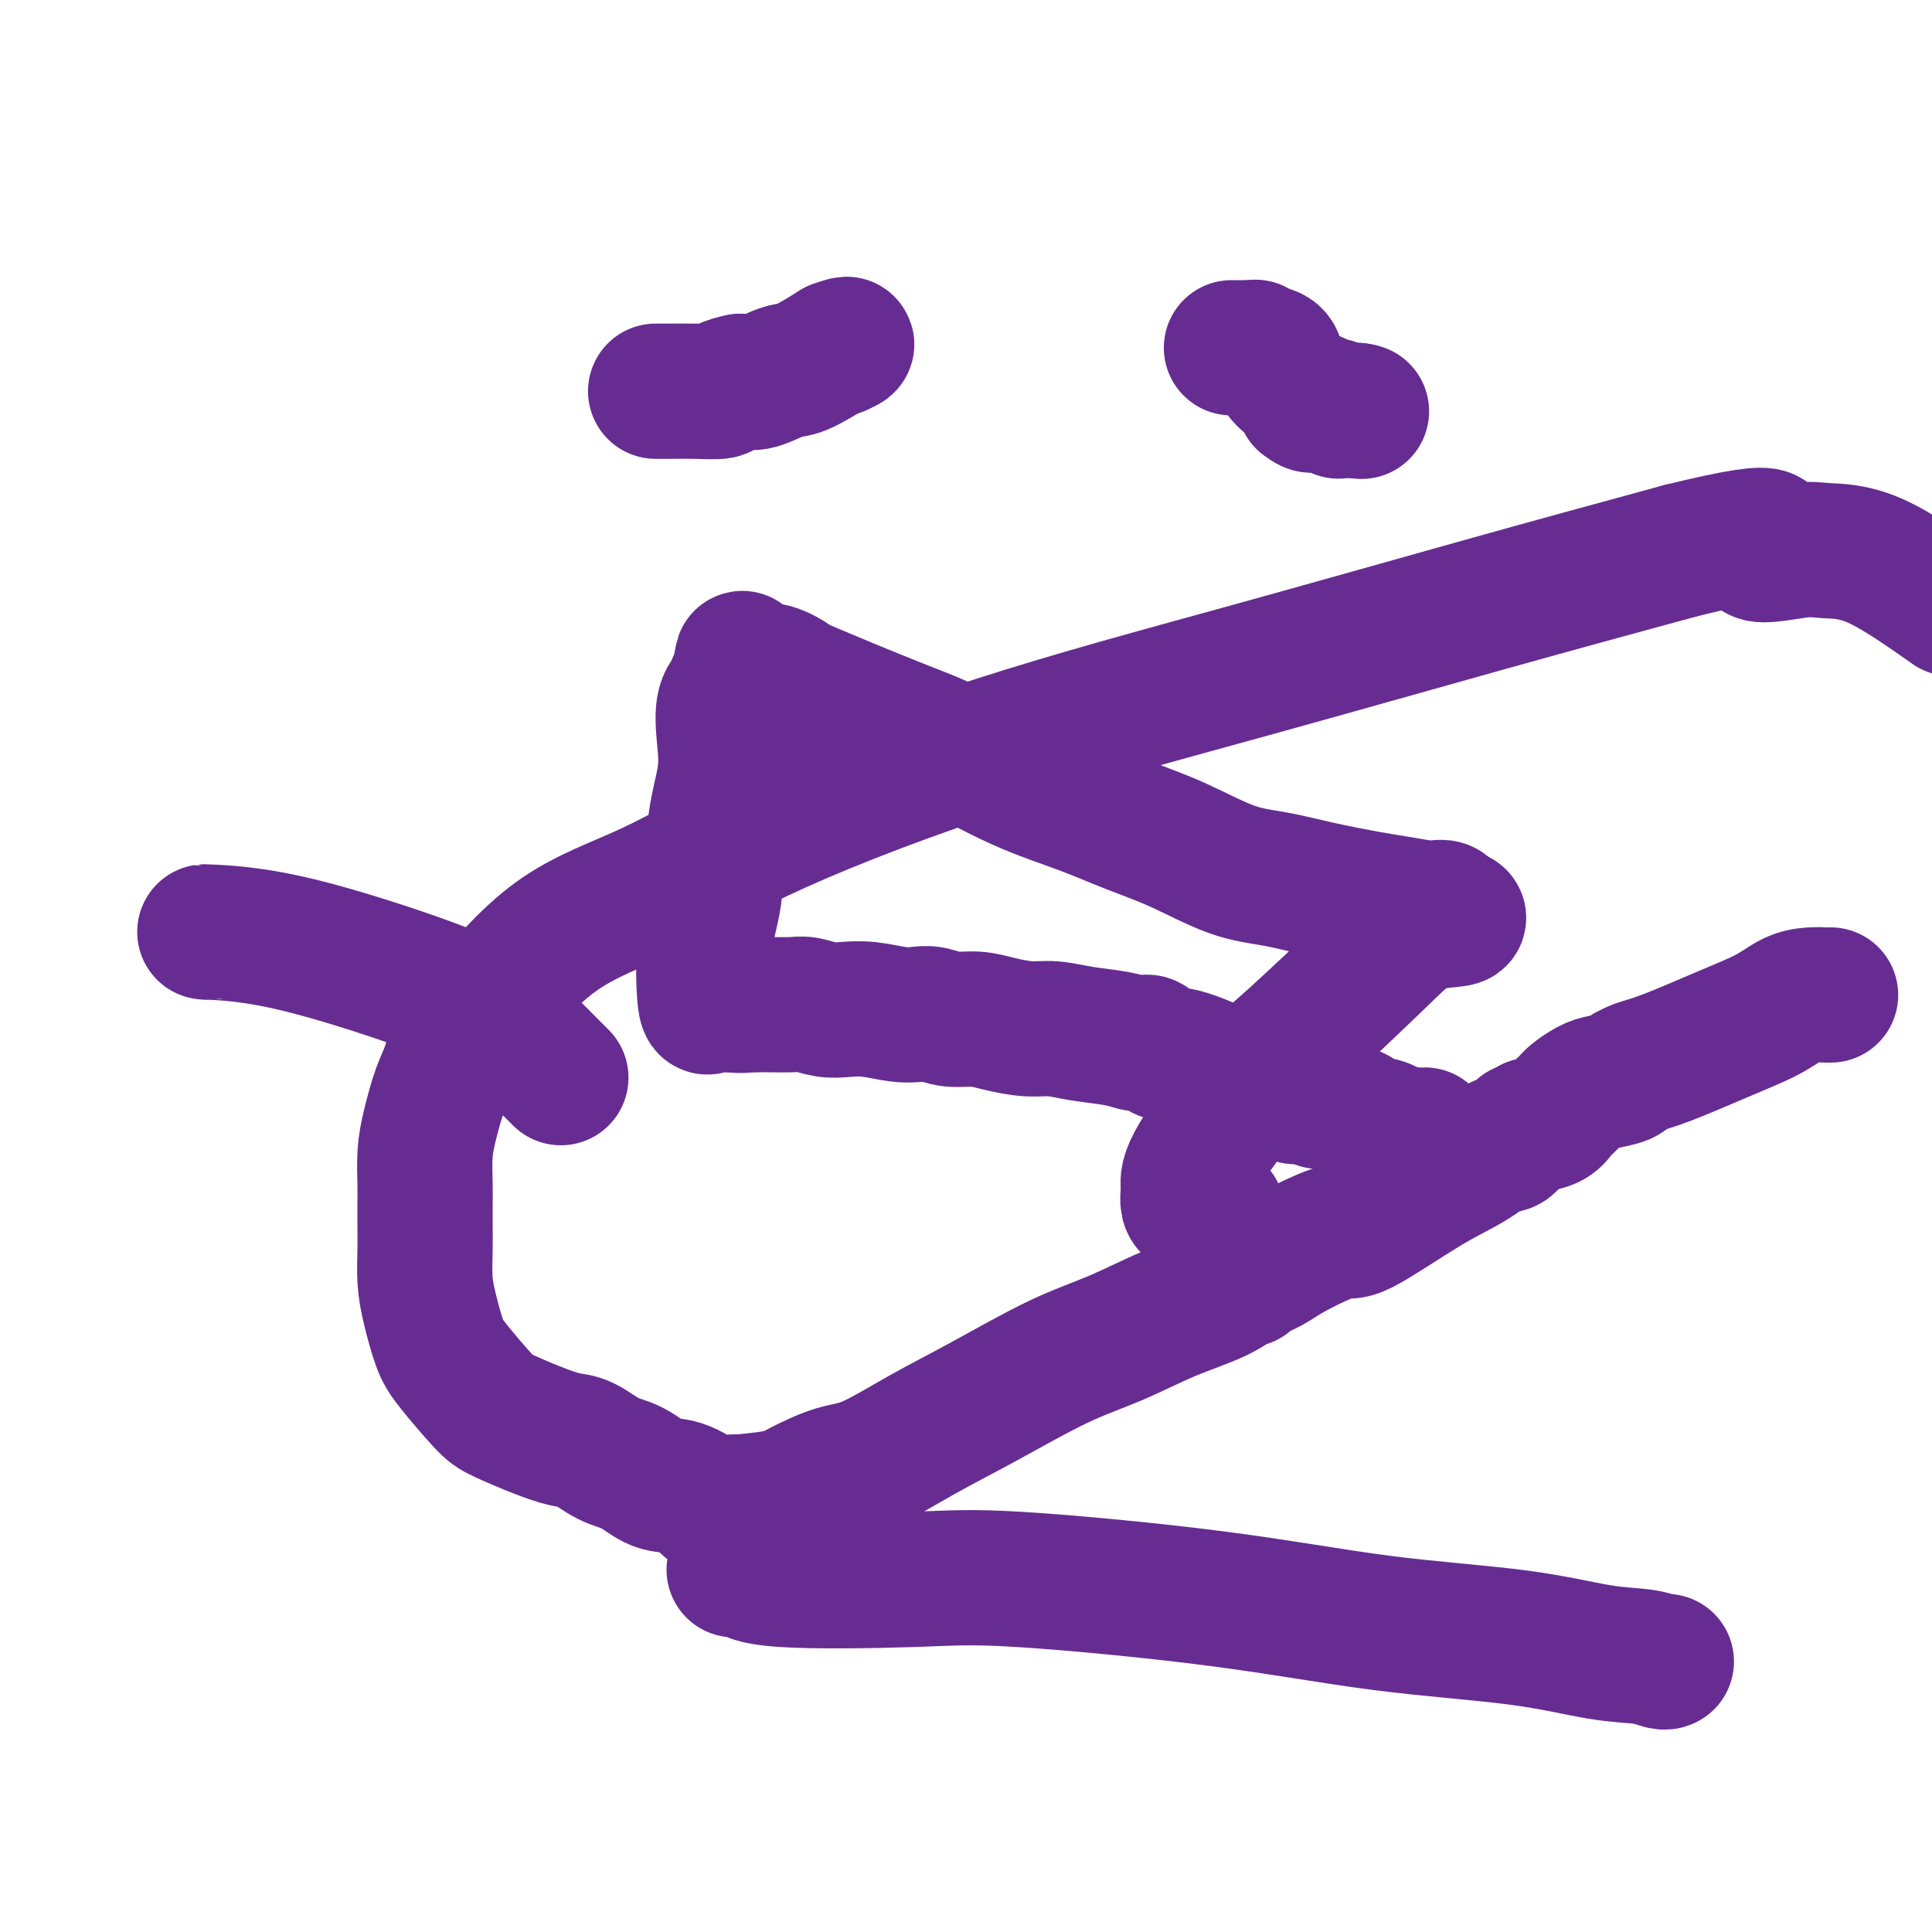
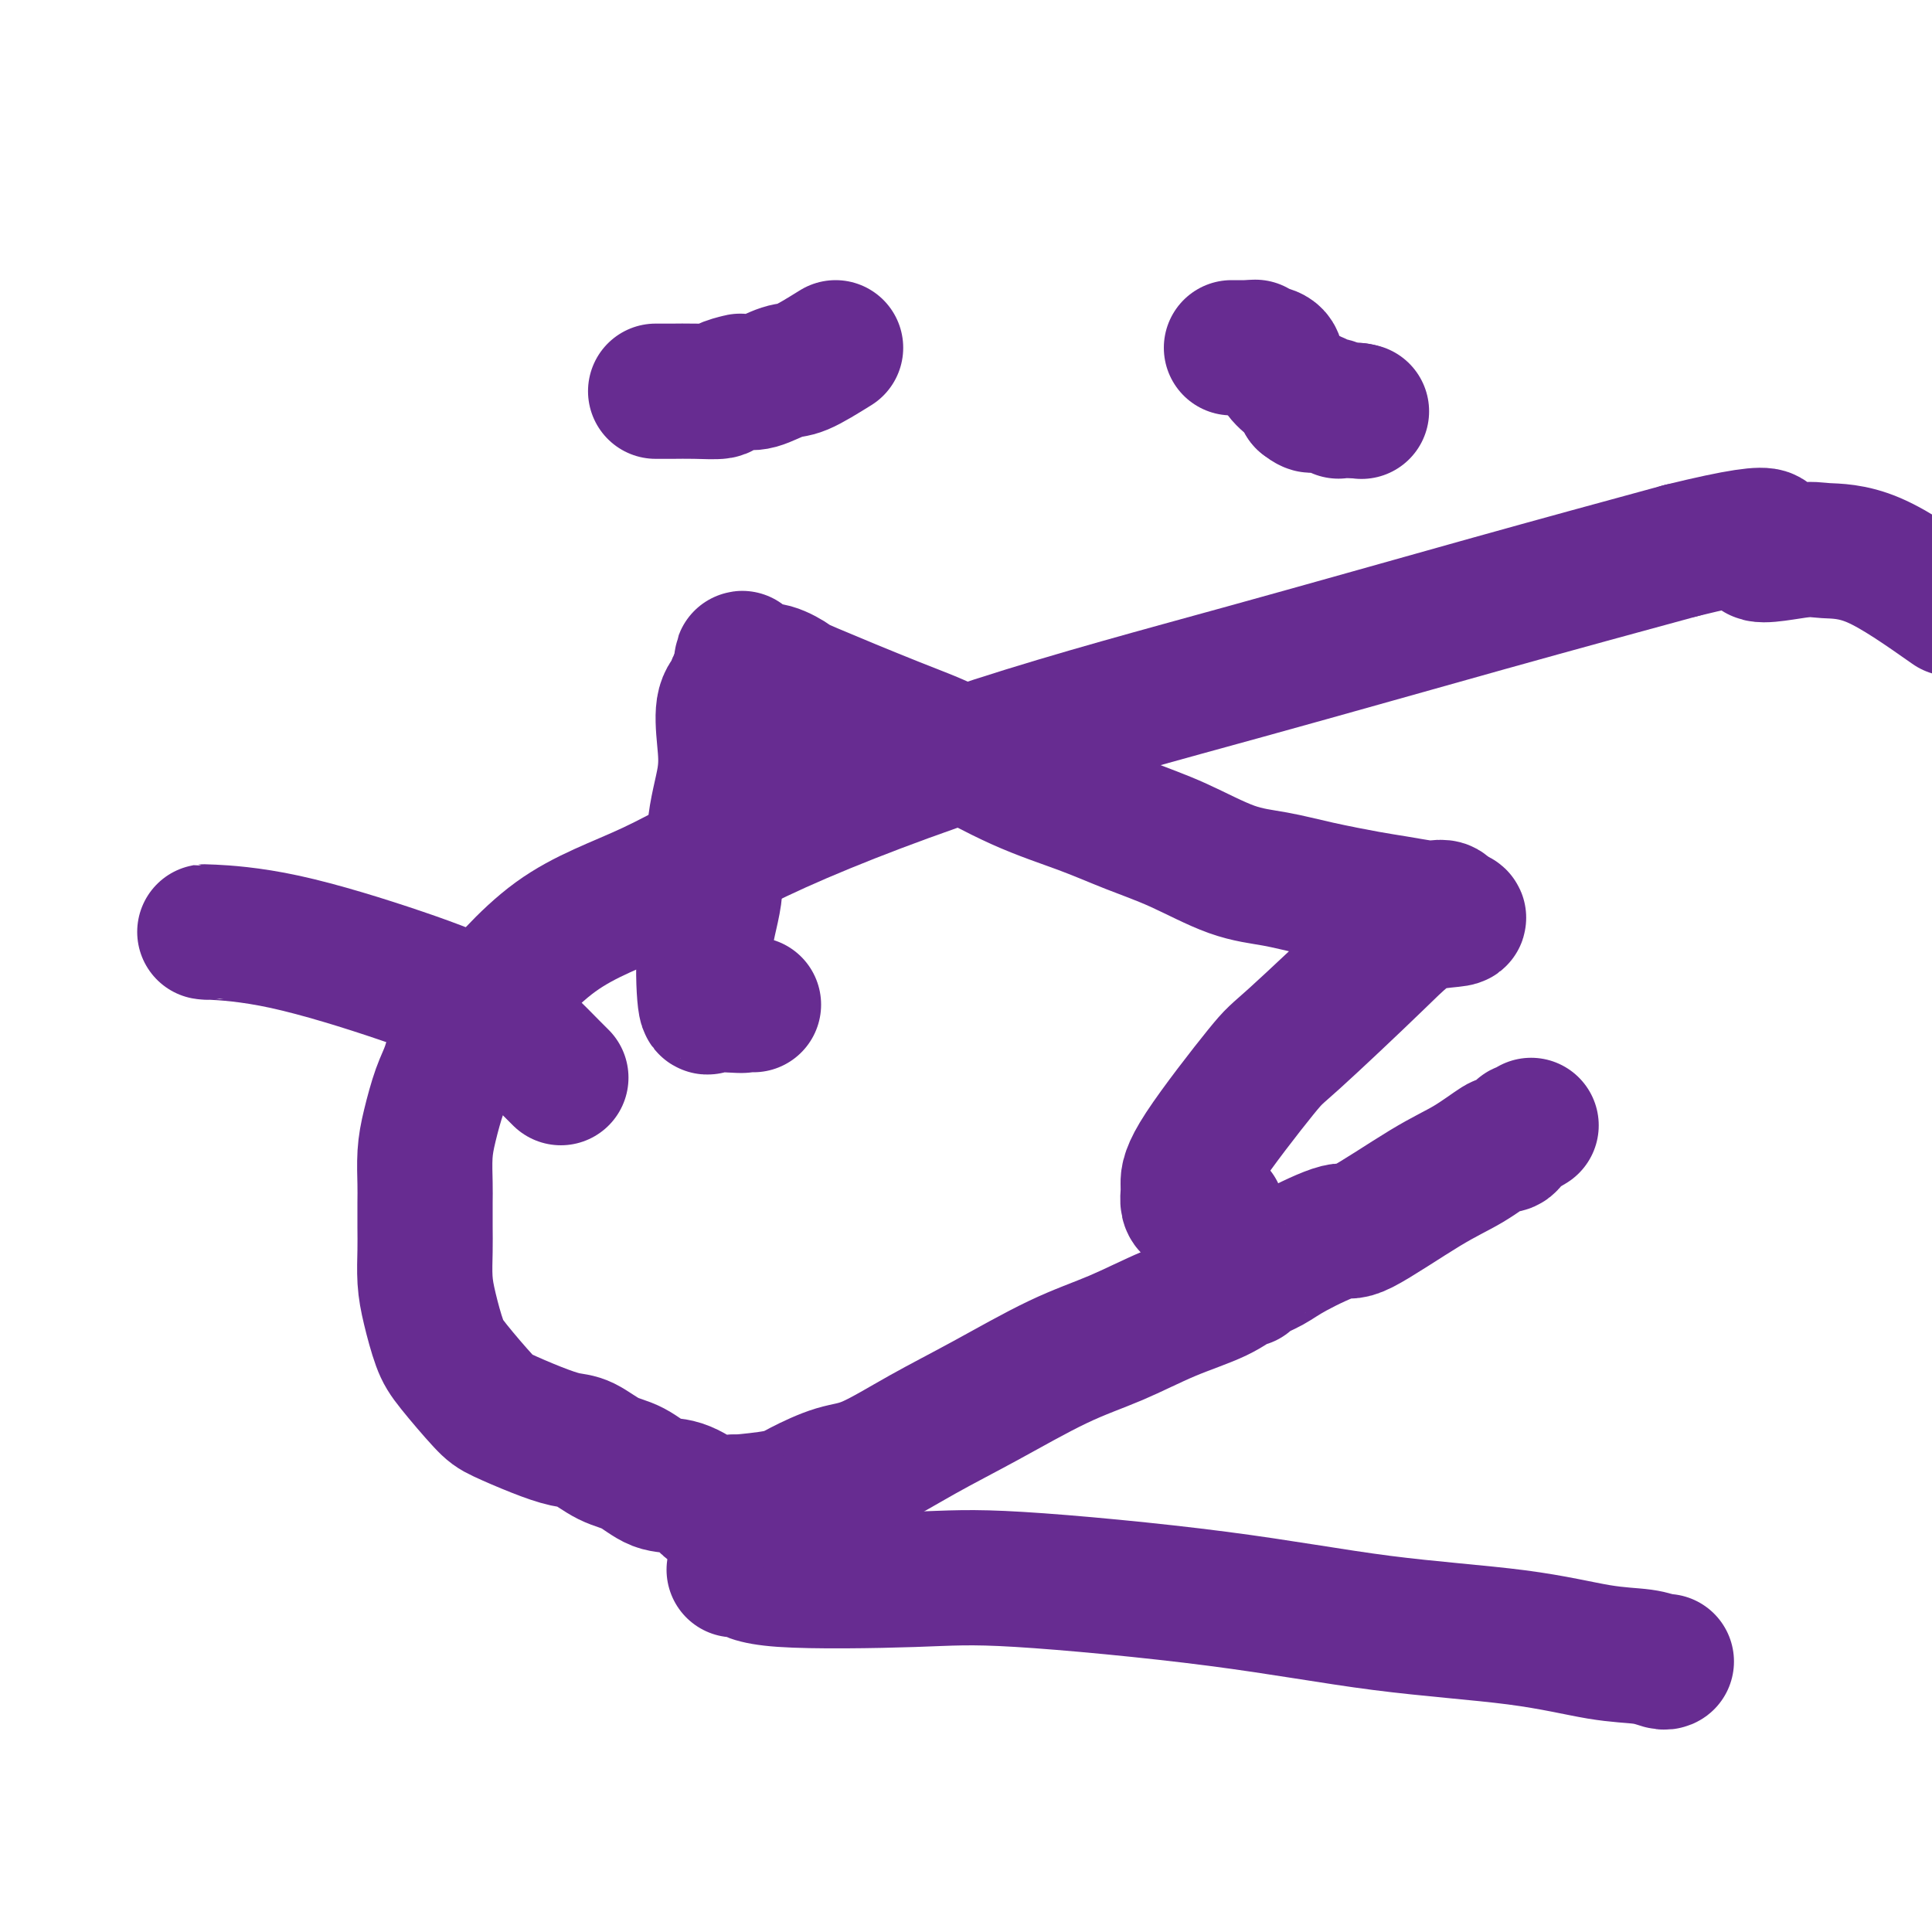
<svg xmlns="http://www.w3.org/2000/svg" viewBox="0 0 400 400" version="1.1">
  <g fill="none" stroke="#672C91" stroke-width="28" stroke-linecap="round" stroke-linejoin="round">
-     <path d="M295,235c-0.099,0.006 -0.198,0.013 -1,0c-0.802,-0.013 -2.306,-0.045 -3,0c-0.694,0.045 -0.577,0.166 -1,0c-0.423,-0.166 -1.385,-0.621 -2,-1c-0.615,-0.379 -0.882,-0.684 -2,-1c-1.118,-0.316 -3.088,-0.644 -4,-1c-0.912,-0.356 -0.765,-0.740 -1,-1c-0.235,-0.260 -0.850,-0.396 -2,-1c-1.150,-0.604 -2.834,-1.677 -4,-2c-1.166,-0.323 -1.814,0.105 -2,0c-0.186,-0.105 0.090,-0.744 0,-1c-0.090,-0.256 -0.545,-0.128 -1,0" />
-     <path d="M272,227c-4.259,-1.056 -3.405,0.305 -4,0c-0.595,-0.305 -2.637,-2.276 -4,-3c-1.363,-0.724 -2.046,-0.202 -3,0c-0.954,0.202 -2.178,0.082 -5,-1c-2.822,-1.082 -7.243,-3.127 -10,-4c-2.757,-0.873 -3.850,-0.573 -5,-1c-1.150,-0.427 -2.356,-1.582 -3,-2c-0.644,-0.418 -0.726,-0.101 -1,0c-0.274,0.101 -0.740,-0.015 -1,0c-0.260,0.015 -0.314,0.163 -1,0c-0.686,-0.163 -2.002,-0.635 -4,-1c-1.998,-0.365 -4.676,-0.624 -7,-1c-2.324,-0.376 -4.295,-0.870 -6,-1c-1.705,-0.130 -3.145,0.105 -5,0c-1.855,-0.105 -4.124,-0.550 -6,-1c-1.876,-0.450 -3.360,-0.904 -5,-1c-1.640,-0.096 -3.435,0.167 -5,0c-1.565,-0.167 -2.901,-0.763 -4,-1c-1.099,-0.237 -1.963,-0.115 -3,0c-1.037,0.115 -2.249,0.223 -4,0c-1.751,-0.223 -4.042,-0.778 -6,-1c-1.958,-0.222 -3.585,-0.112 -5,0c-1.415,0.112 -2.620,0.226 -4,0c-1.380,-0.226 -2.937,-0.793 -4,-1c-1.063,-0.207 -1.632,-0.056 -3,0c-1.368,0.056 -3.534,0.016 -5,0c-1.466,-0.016 -2.233,-0.008 -3,0" />
    <path d="M156,208c-13.212,-1.236 -5.242,-0.325 -3,0c2.242,0.325 -1.244,0.064 -3,0c-1.756,-0.064 -1.783,0.067 -2,0c-0.217,-0.067 -0.624,-0.334 -1,0c-0.376,0.334 -0.720,1.267 -1,-1c-0.280,-2.267 -0.495,-7.734 0,-12c0.495,-4.266 1.700,-7.331 2,-11c0.300,-3.669 -0.304,-7.942 0,-12c0.304,-4.058 1.517,-7.899 2,-11c0.483,-3.101 0.237,-5.461 0,-8c-0.237,-2.539 -0.466,-5.258 0,-7c0.466,-1.742 1.625,-2.507 2,-3c0.375,-0.493 -0.036,-0.712 0,-1c0.036,-0.288 0.518,-0.644 1,-1" />
    <path d="M153,141c1.119,-8.594 0.416,-3.080 1,-1c0.584,2.080 2.454,0.727 3,0c0.546,-0.727 -0.233,-0.827 0,-1c0.233,-0.173 1.479,-0.419 3,0c1.521,0.419 3.318,1.504 4,2c0.682,0.496 0.251,0.404 4,2c3.749,1.596 11.678,4.881 17,7c5.322,2.119 8.035,3.072 12,5c3.965,1.928 9.180,4.831 14,7c4.820,2.169 9.245,3.603 13,5c3.755,1.397 6.842,2.758 10,4c3.158,1.242 6.389,2.364 10,4c3.611,1.636 7.604,3.786 11,5c3.396,1.214 6.195,1.492 9,2c2.805,0.508 5.615,1.247 9,2c3.385,0.753 7.345,1.521 10,2c2.655,0.479 4.004,0.668 6,1c1.996,0.332 4.640,0.807 6,1c1.360,0.193 1.437,0.103 2,0c0.563,-0.103 1.613,-0.220 2,0c0.387,0.220 0.111,0.777 0,1c-0.111,0.223 -0.055,0.111 0,0" />
    <path d="M299,189c6.536,1.606 0.876,1.121 -3,2c-3.876,0.879 -5.967,3.121 -11,8c-5.033,4.879 -13.009,12.395 -17,16c-3.991,3.605 -3.998,3.298 -7,7c-3.002,3.702 -8.998,11.413 -12,16c-3.002,4.587 -3.009,6.051 -3,7c0.009,0.949 0.035,1.382 0,2c-0.035,0.618 -0.129,1.419 0,2c0.129,0.581 0.483,0.940 1,1c0.517,0.060 1.196,-0.180 2,0c0.804,0.180 1.731,0.780 2,1c0.269,0.220 -0.120,0.059 0,0c0.120,-0.059 0.749,-0.017 1,0c0.251,0.017 0.126,0.008 0,0" />
    <path d="M136,81c-0.228,-0.002 -0.457,-0.003 0,0c0.457,0.003 1.598,0.011 3,0c1.402,-0.011 3.065,-0.041 5,0c1.935,0.041 4.142,0.154 5,0c0.858,-0.154 0.366,-0.575 1,-1c0.634,-0.425 2.393,-0.853 3,-1c0.607,-0.147 0.064,-0.012 0,0c-0.064,0.012 0.353,-0.099 1,0c0.647,0.099 1.524,0.408 3,0c1.476,-0.408 3.551,-1.533 5,-2c1.449,-0.467 2.271,-0.276 4,-1c1.729,-0.724 4.364,-2.362 7,-4" />
-     <path d="M173,72c3.939,-1.392 1.788,-0.373 1,0c-0.788,0.373 -0.212,0.100 0,0c0.212,-0.100 0.061,-0.029 0,0c-0.061,0.029 -0.030,0.014 0,0" />
    <path d="M255,72c0.012,0.000 0.024,0.000 0,0c-0.024,0.000 -0.083,0.000 0,0c0.083,0.000 0.310,0.000 1,0c0.690,0.000 1.845,0.000 3,0" />
    <path d="M259,72c0.841,-0.004 0.943,-0.015 1,0c0.057,0.015 0.070,0.056 0,0c-0.070,-0.056 -0.222,-0.210 0,0c0.222,0.210 0.817,0.783 1,1c0.183,0.217 -0.047,0.078 0,0c0.047,-0.078 0.370,-0.095 1,0c0.630,0.095 1.566,0.302 2,1c0.434,0.698 0.365,1.886 1,3c0.635,1.114 1.974,2.155 3,3c1.026,0.845 1.739,1.495 2,2c0.261,0.505 0.070,0.867 0,1c-0.070,0.133 -0.020,0.038 0,0c0.020,-0.038 0.010,-0.019 0,0" />
    <path d="M270,83c2.123,1.719 1.932,0.517 2,0c0.068,-0.517 0.397,-0.349 1,0c0.603,0.349 1.481,0.878 2,1c0.519,0.122 0.681,-0.163 1,0c0.319,0.163 0.797,0.776 1,1c0.203,0.224 0.132,0.060 0,0c-0.132,-0.060 -0.324,-0.016 0,0c0.324,0.016 1.164,0.004 2,0c0.836,-0.004 1.667,-0.001 2,0c0.333,0.001 0.166,0.001 0,0" />
    <path d="M281,85c1.711,0.311 0.489,0.089 0,0c-0.489,-0.089 -0.244,-0.044 0,0" />
    <path d="M152,325c0.653,-0.220 1.306,-0.441 2,0c0.694,0.441 1.429,1.542 8,2c6.571,0.458 18.977,0.271 27,0c8.023,-0.271 11.661,-0.626 22,0c10.339,0.626 27.378,2.233 41,4c13.622,1.767 23.828,3.693 34,5c10.172,1.307 20.309,1.997 28,3c7.691,1.003 12.937,2.321 17,3c4.063,0.679 6.945,0.718 9,1c2.055,0.282 3.284,0.807 4,1c0.716,0.193 0.919,0.055 1,0c0.081,-0.055 0.041,-0.028 0,0" />
    <path d="M43,193c-0.669,-0.058 -1.338,-0.117 1,0c2.338,0.117 7.683,0.409 15,2c7.317,1.591 16.605,4.483 24,7c7.395,2.517 12.896,4.661 17,7c4.104,2.339 6.811,4.874 9,7c2.189,2.126 3.858,3.841 5,5c1.142,1.159 1.755,1.760 2,2c0.245,0.240 0.123,0.120 0,0" />
-     <path d="M379,206c-0.488,-0.003 -0.977,-0.006 -1,0c-0.023,0.006 0.419,0.023 0,0c-0.419,-0.023 -1.700,-0.084 -3,0c-1.300,0.084 -2.621,0.312 -4,1c-1.379,0.688 -2.818,1.834 -5,3c-2.182,1.166 -5.106,2.350 -9,4c-3.894,1.650 -8.756,3.766 -12,5c-3.244,1.234 -4.868,1.588 -6,2c-1.132,0.412 -1.772,0.883 -2,1c-0.228,0.117 -0.043,-0.120 0,0c0.043,0.120 -0.055,0.596 -1,1c-0.945,0.404 -2.736,0.734 -4,1c-1.264,0.266 -2.002,0.467 -3,1c-0.998,0.533 -2.256,1.399 -3,2c-0.744,0.601 -0.974,0.938 -1,1c-0.026,0.062 0.153,-0.152 0,0c-0.153,0.152 -0.639,0.670 -1,1c-0.361,0.330 -0.597,0.474 -1,1c-0.403,0.526 -0.972,1.436 -2,2c-1.028,0.564 -2.514,0.782 -4,1" />
    <path d="M317,233c-2.200,1.358 -1.699,0.753 -2,1c-0.301,0.247 -1.404,1.346 -2,2c-0.596,0.654 -0.685,0.862 -1,1c-0.315,0.138 -0.855,0.207 -1,0c-0.145,-0.207 0.105,-0.690 -1,0c-1.105,0.690 -3.566,2.551 -6,4c-2.434,1.449 -4.842,2.485 -9,5c-4.158,2.515 -10.067,6.508 -13,8c-2.933,1.492 -2.891,0.481 -5,1c-2.109,0.519 -6.370,2.568 -9,4c-2.630,1.432 -3.630,2.249 -5,3c-1.370,0.751 -3.110,1.438 -4,2c-0.890,0.562 -0.929,1.000 -1,1c-0.071,0.000 -0.174,-0.436 -1,0c-0.826,0.436 -2.375,1.745 -5,3c-2.625,1.255 -6.325,2.454 -10,4c-3.675,1.546 -7.325,3.437 -11,5c-3.675,1.563 -7.376,2.798 -12,5c-4.624,2.202 -10.173,5.370 -15,8c-4.827,2.630 -8.933,4.722 -13,7c-4.067,2.278 -8.096,4.744 -11,6c-2.904,1.256 -4.684,1.303 -7,2c-2.316,0.697 -5.167,2.042 -7,3c-1.833,0.958 -2.647,1.527 -5,2c-2.353,0.473 -6.244,0.849 -8,1c-1.756,0.151 -1.378,0.075 -1,0" />
    <path d="M152,311c-5.451,1.415 -5.079,0.953 -6,0c-0.921,-0.953 -3.135,-2.395 -5,-3c-1.865,-0.605 -3.382,-0.371 -5,-1c-1.618,-0.629 -3.336,-2.121 -5,-3c-1.664,-0.879 -3.275,-1.146 -5,-2c-1.725,-0.854 -3.564,-2.297 -5,-3c-1.436,-0.703 -2.468,-0.666 -4,-1c-1.532,-0.334 -3.565,-1.037 -6,-2c-2.435,-0.963 -5.272,-2.185 -7,-3c-1.728,-0.815 -2.348,-1.223 -4,-3c-1.652,-1.777 -4.338,-4.922 -6,-7c-1.662,-2.078 -2.302,-3.089 -3,-5c-0.698,-1.911 -1.455,-4.720 -2,-7c-0.545,-2.280 -0.878,-4.029 -1,-6c-0.122,-1.971 -0.033,-4.164 0,-6c0.033,-1.836 0.011,-3.314 0,-5c-0.011,-1.686 -0.011,-3.581 0,-5c0.011,-1.419 0.033,-2.362 0,-4c-0.033,-1.638 -0.123,-3.972 0,-6c0.123,-2.028 0.457,-3.750 1,-6c0.543,-2.250 1.293,-5.026 2,-7c0.707,-1.974 1.371,-3.145 2,-5c0.629,-1.855 1.222,-4.395 2,-6c0.778,-1.605 1.740,-2.275 5,-6c3.260,-3.725 8.818,-10.506 15,-15c6.182,-4.494 12.986,-6.701 20,-10c7.014,-3.299 14.236,-7.691 26,-13c11.764,-5.309 28.071,-11.537 45,-17c16.929,-5.463 34.481,-10.163 52,-15c17.519,-4.837 35.005,-9.811 50,-14c14.995,-4.189 27.497,-7.595 40,-11" />
    <path d="M348,114c25.174,-6.188 17.110,-1.658 16,0c-1.110,1.658 4.733,0.444 8,0c3.267,-0.444 3.956,-0.120 6,0c2.044,0.120 5.441,0.034 10,2c4.559,1.966 10.279,5.983 16,10" />
  </g>
</svg>